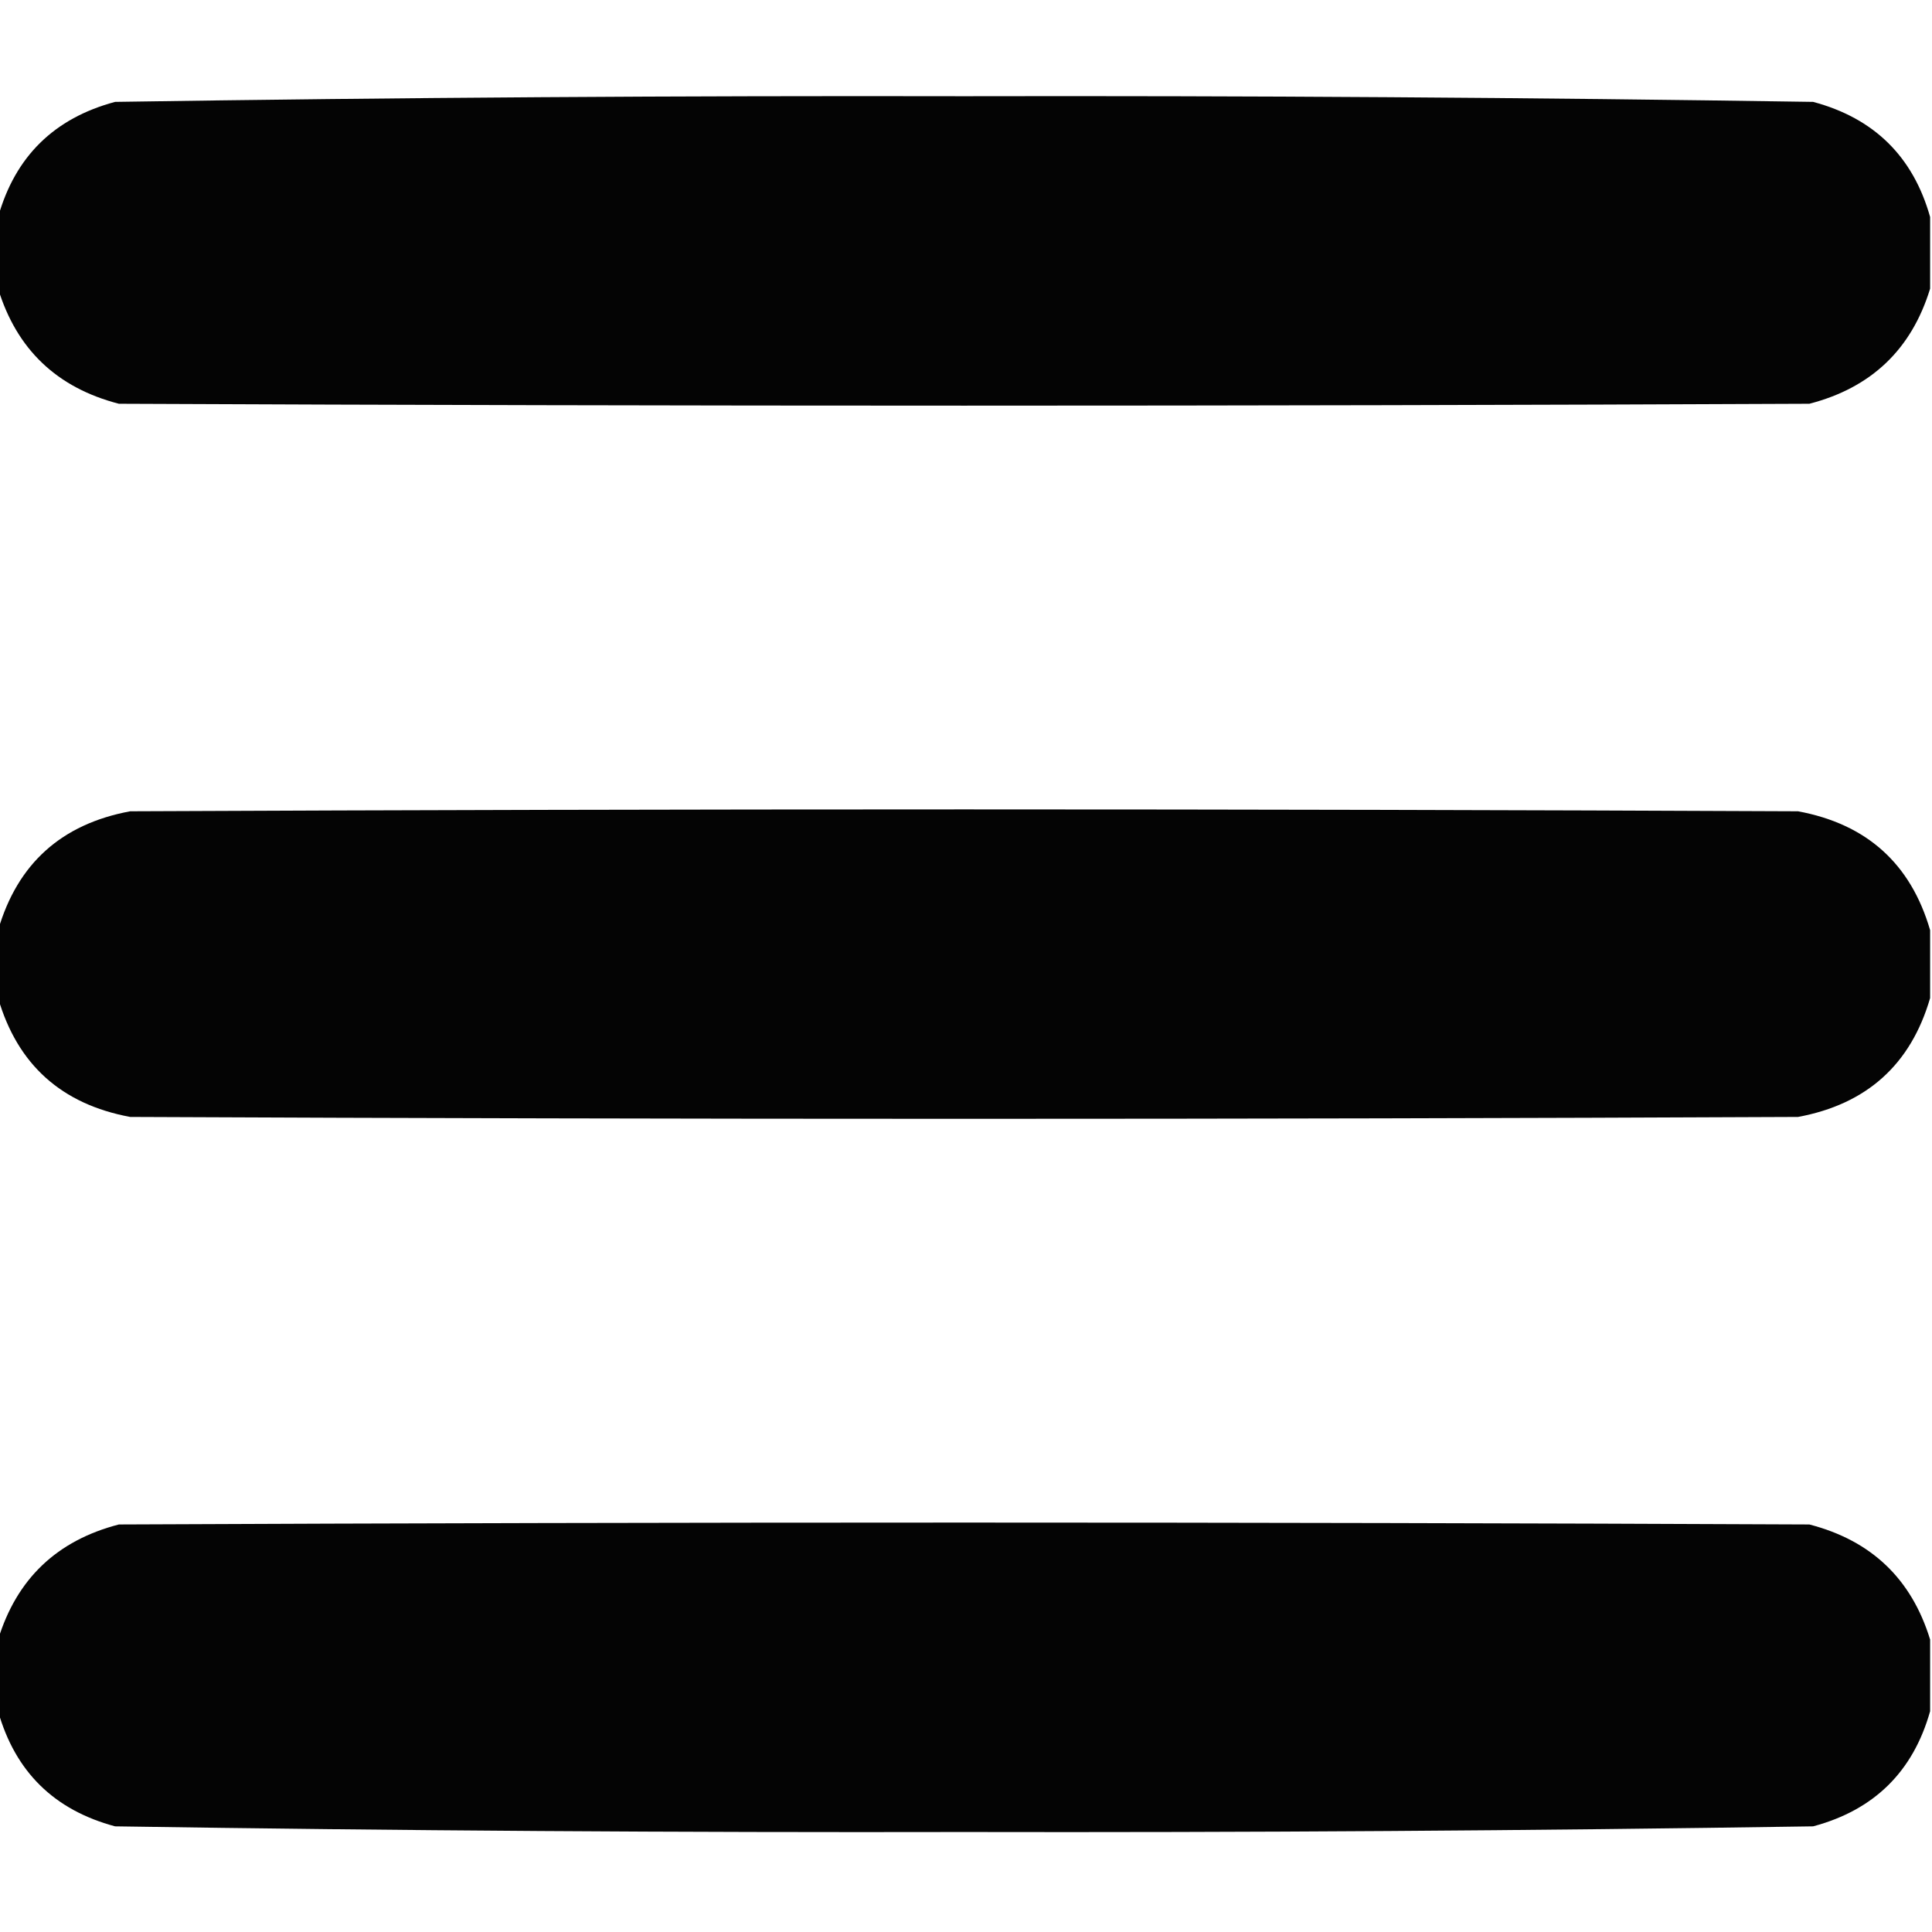
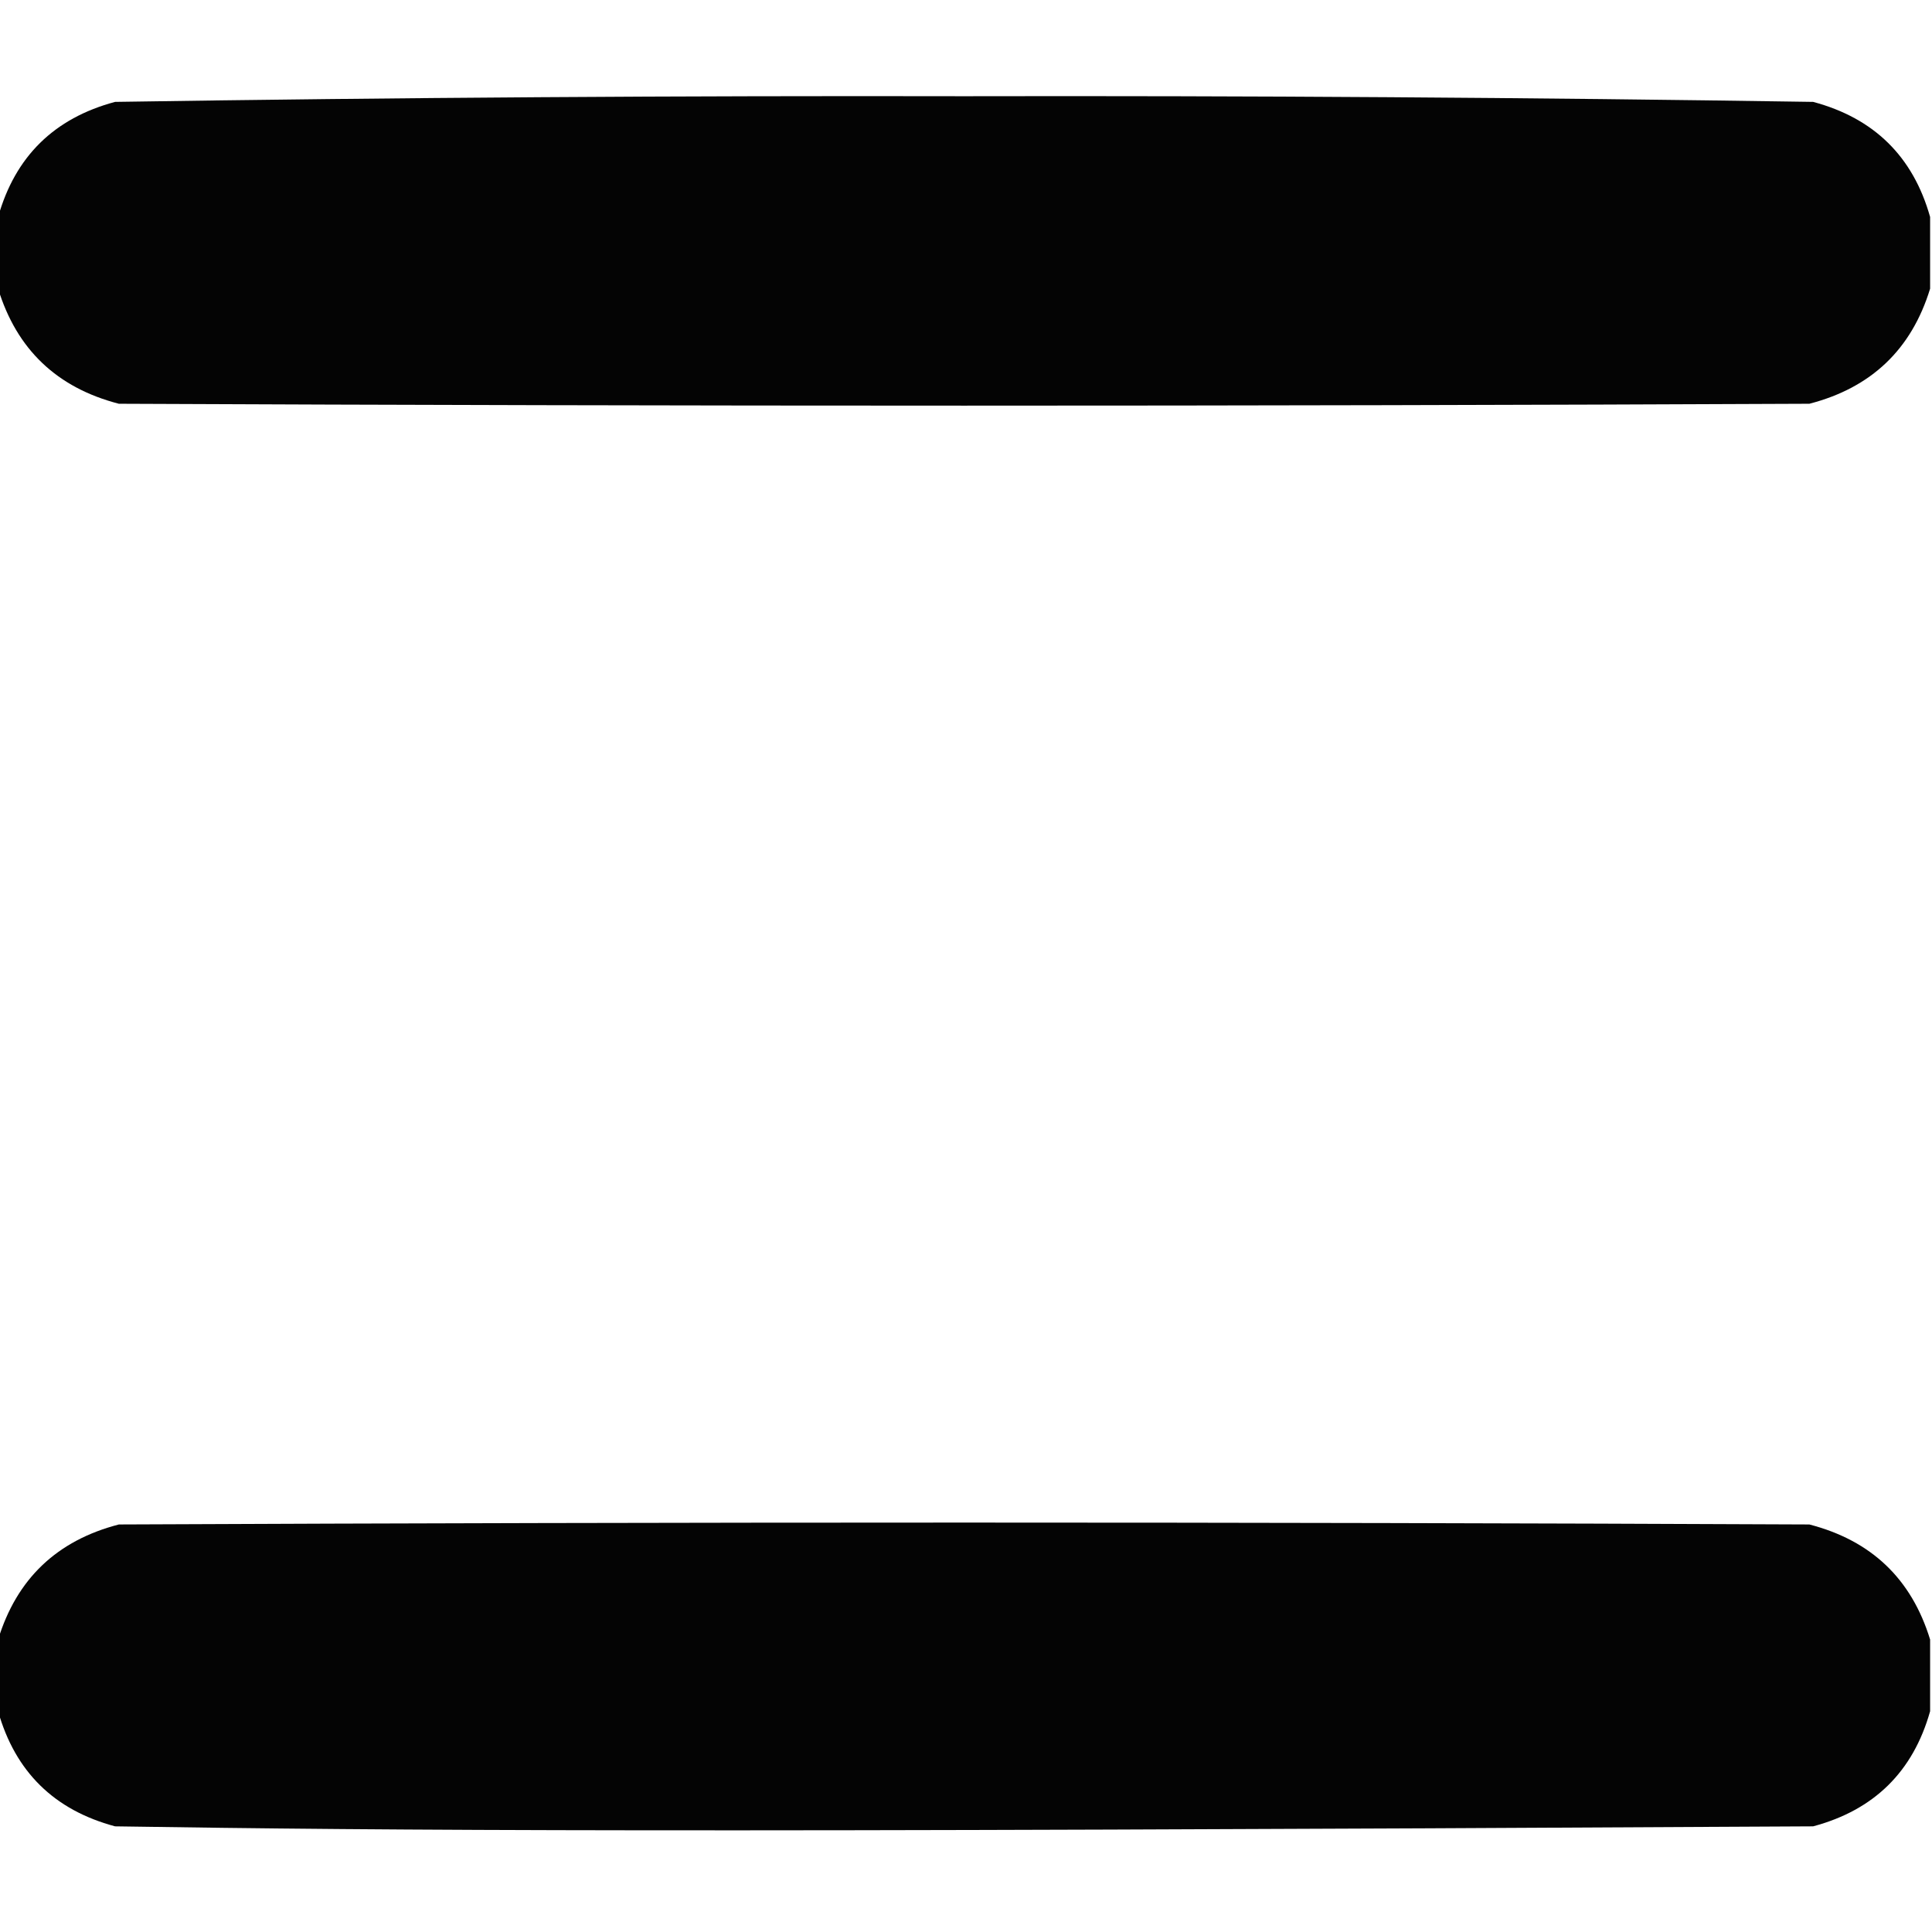
<svg xmlns="http://www.w3.org/2000/svg" version="1.1" width="512px" height="512px" style="shape-rendering:geometricPrecision; text-rendering:geometricPrecision; image-rendering:optimizeQuality; fill-rule:evenodd; clip-rule:evenodd">
  <g>
    <path style="opacity:0.984" fill="#000000" d="M 511.5,57.5 C 511.5,63.833 511.5,70.167 511.5,76.5C 506.574,92.591 495.907,102.758 479.5,107C 330.167,107.667 180.833,107.667 31.5,107C 15.093,102.758 4.426,92.591 -0.5,76.5C -0.5,70.167 -0.5,63.833 -0.5,57.5C 4.012,41.489 14.345,31.322 30.5,27C 105.479,25.847 180.479,25.347 255.5,25.5C 330.521,25.347 405.521,25.847 480.5,27C 496.655,31.322 506.988,41.489 511.5,57.5 Z" />
  </g>
  <g>
-     <path style="opacity:0.984" fill="#000000" d="M 511.5,246.5 C 511.5,252.5 511.5,258.5 511.5,264.5C 506.374,282.12 494.707,292.62 476.5,296C 329.167,296.667 181.833,296.667 34.5,296C 16.293,292.62 4.626,282.12 -0.5,264.5C -0.5,258.5 -0.5,252.5 -0.5,246.5C 4.626,228.88 16.293,218.38 34.5,215C 181.833,214.333 329.167,214.333 476.5,215C 494.707,218.38 506.374,228.88 511.5,246.5 Z" />
-   </g>
+     </g>
  <g>
-     <path style="opacity:0.984" fill="#000000" d="M 511.5,434.5 C 511.5,440.833 511.5,447.167 511.5,453.5C 506.988,469.511 496.655,479.678 480.5,484C 405.521,485.153 330.521,485.653 255.5,485.5C 180.479,485.653 105.479,485.153 30.5,484C 14.354,479.687 4.02,469.52 -0.5,453.5C -0.5,447.167 -0.5,440.833 -0.5,434.5C 4.426,418.409 15.093,408.242 31.5,404C 180.833,403.333 330.167,403.333 479.5,404C 495.907,408.242 506.574,418.409 511.5,434.5 Z" />
+     <path style="opacity:0.984" fill="#000000" d="M 511.5,434.5 C 511.5,440.833 511.5,447.167 511.5,453.5C 506.988,469.511 496.655,479.678 480.5,484C 180.479,485.653 105.479,485.153 30.5,484C 14.354,479.687 4.02,469.52 -0.5,453.5C -0.5,447.167 -0.5,440.833 -0.5,434.5C 4.426,418.409 15.093,408.242 31.5,404C 180.833,403.333 330.167,403.333 479.5,404C 495.907,408.242 506.574,418.409 511.5,434.5 Z" />
  </g>
</svg>